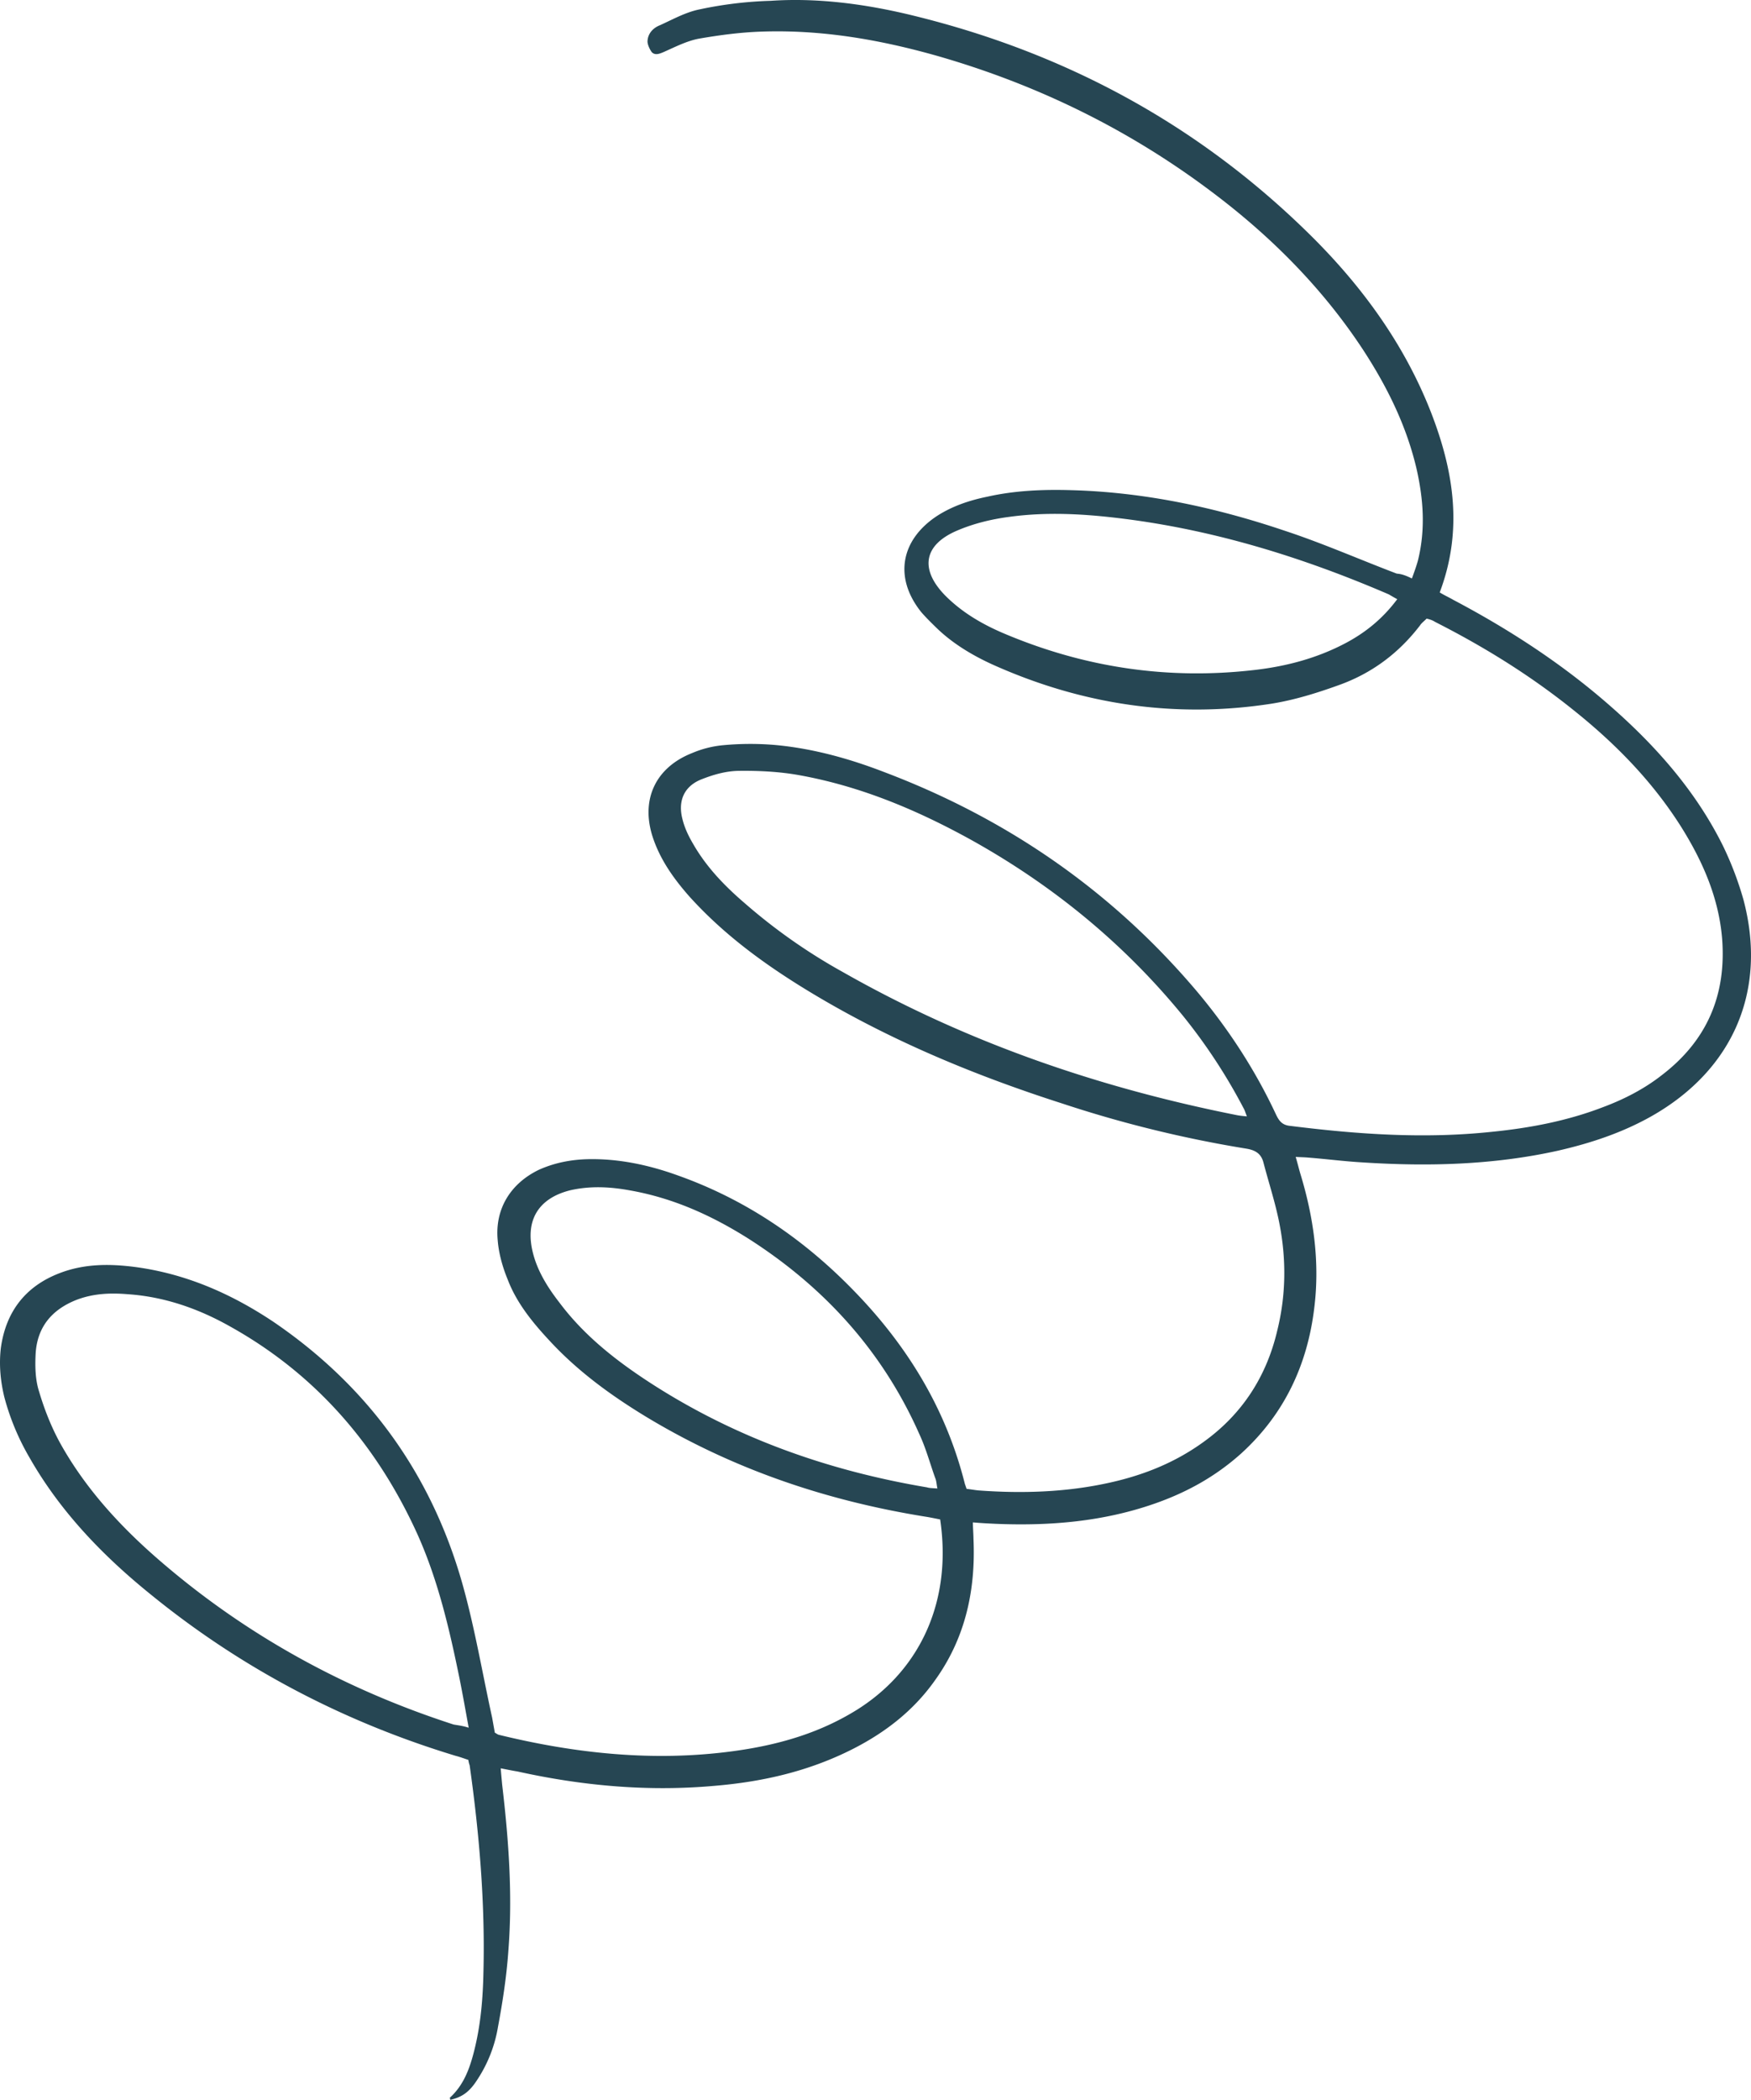
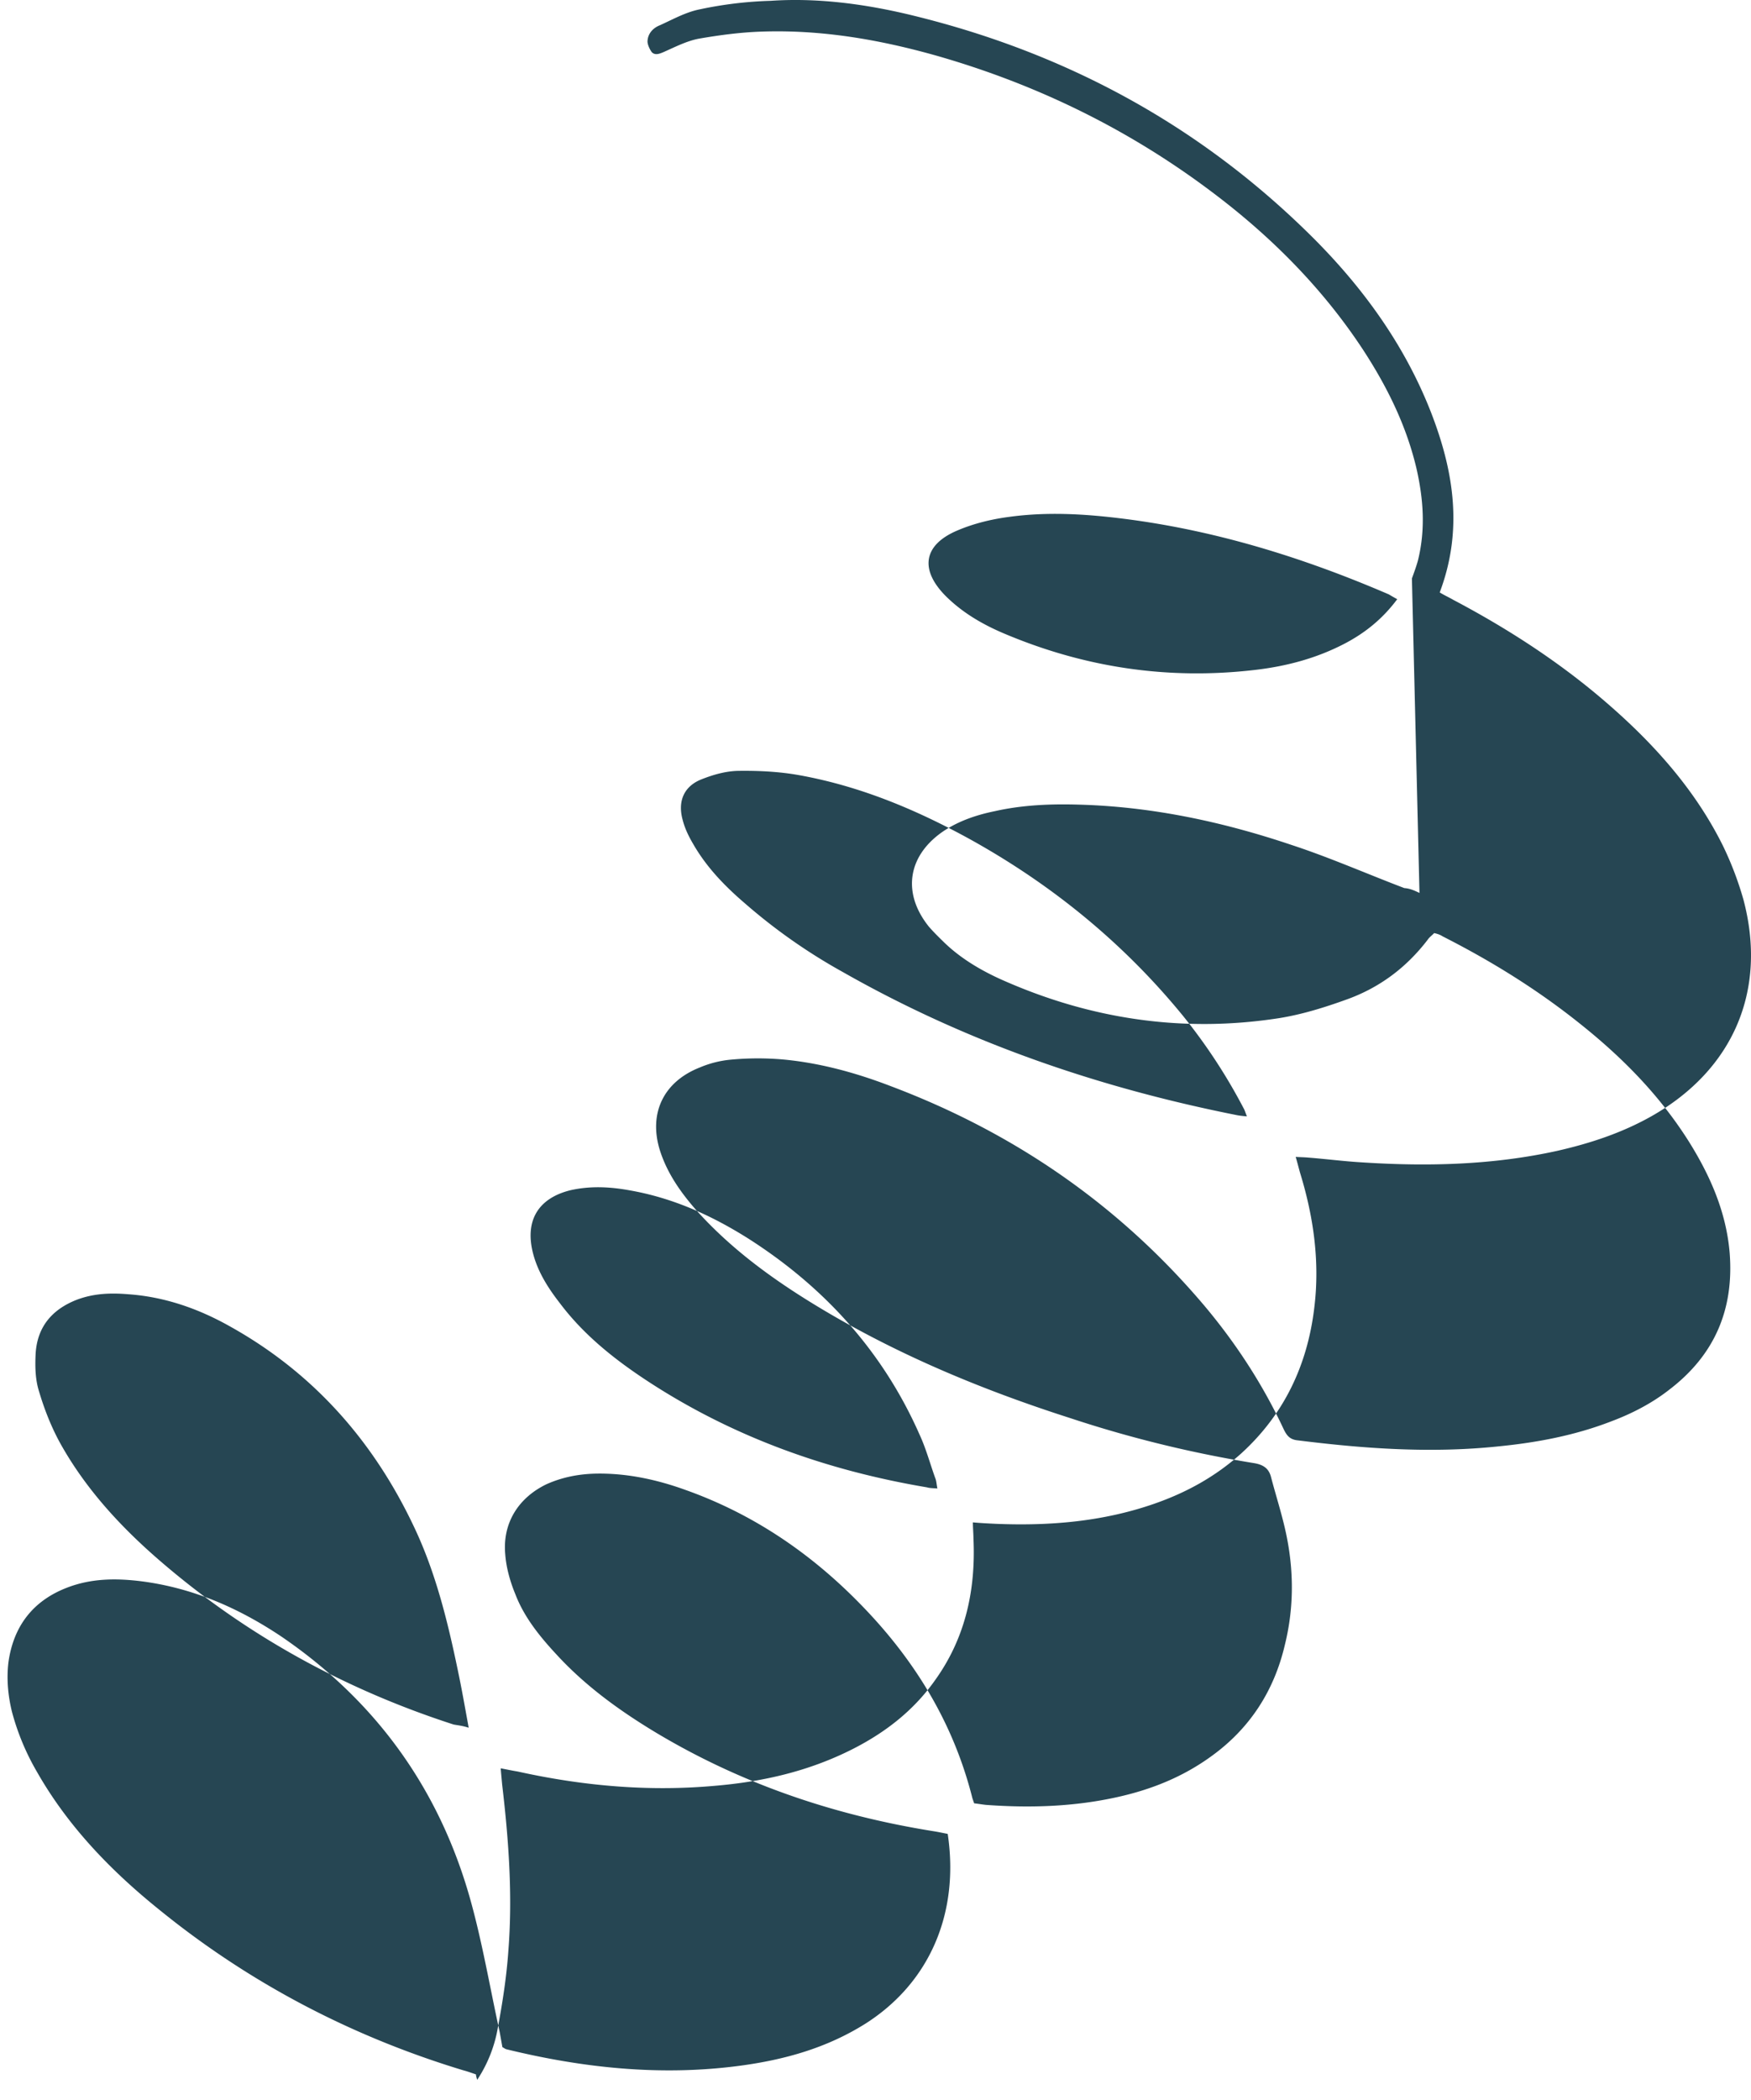
<svg xmlns="http://www.w3.org/2000/svg" width="156" height="187" viewBox="0 0 156 187">
-   <path d="M125.79 51.516c.216-.6.397-1.09.54-1.615.676-2.738.494-5.428-.136-8.189-.905-3.84-2.626-7.298-4.756-10.563-3.536-5.38-8.033-9.926-13.12-13.791-7.534-5.743-15.87-9.83-24.935-12.414C78.29 3.51 73.165 2.637 67.904 2.813c-1.903.06-3.766.307-5.629.629-1.08.2-2.118.736-3.158 1.197-.372.154-.743.308-1.045.013-.19-.26-.382-.669-.385-.968.028-.71.508-1.203 1.102-1.434 1.188-.538 2.338-1.188 3.604-1.428a34.975 34.975 0 0 1 6.262-.749c4.028-.273 8.103.239 12.07 1.163 13.852 3.273 25.987 9.746 36.15 19.833 4.533 4.508 8.252 9.624 10.602 15.617 2.042 5.248 2.889 10.511.79 16.072.415.256.827.439 1.203.658 4.921 2.596 9.624 5.643 13.85 9.332 4.111 3.578 7.706 7.611 10.154 12.518a29.296 29.296 0 0 1 1.85 4.84c2.15 8.089-.9 15.156-8.166 19.284-2.633 1.49-5.458 2.422-8.4 3.093-5.732 1.266-11.554 1.411-17.381 1.033-1.607-.093-3.177-.298-4.82-.428-.337-.033-.636-.03-1.122-.061.156.522.274 1.006.391 1.416 1.204 3.913 1.775 7.945 1.265 12.028-.61 5.093-2.685 9.494-6.526 12.98-2.29 2.048-4.848 3.463-7.747 4.47-4.573 1.589-9.308 1.982-14.126 1.78-.635-.03-1.27-.06-2.017-.126.006.524.05 1.01.054 1.458.205 4.56-.714 8.835-3.431 12.607-1.945 2.754-4.534 4.73-7.54 6.225-3.86 1.916-7.917 2.826-12.168 3.176-5.892.52-11.72-.007-17.485-1.284-.449-.07-.935-.176-1.496-.281.044.56.086.971.13 1.457.581 4.93.94 9.862.551 14.803-.16 2.283-.506 4.531-.926 6.78a12.144 12.144 0 0 1-1.847 4.698c-.697 1.092-1.363 1.55-2.405 1.786 0-.075-.04-.186-.04-.186 1.219-1.1 1.761-2.565 2.153-4.103.606-2.363.802-4.76.847-7.153.15-6.135-.372-12.262-1.229-18.348a2.383 2.383 0 0 1-.118-.485c-.337-.108-.712-.253-1.124-.36-9.965-3.02-19.056-7.773-27.123-14.332-4.297-3.464-8.115-7.42-10.86-12.248a21.688 21.688 0 0 1-2.23-5.358c-.354-1.455-.483-2.912-.314-4.372.446-3.26 2.21-5.525 5.257-6.684 2.118-.81 4.283-.837 6.526-.564 4.598.58 8.688 2.363 12.489 4.897 8.43 5.733 14.086 13.555 16.855 23.357 1.092 3.877 1.775 7.945 2.644 11.899l.24 1.343c.15.073.226.147.338.183 6.851 1.675 13.803 2.414 20.847 1.469 3.987-.535 7.745-1.59 11.19-3.764 5.668-3.62 8.356-9.787 7.3-16.88-.374-.07-.86-.177-1.31-.246-8.864-1.426-17.184-4.242-24.893-8.899-3.196-1.943-6.17-4.114-8.705-6.888-1.475-1.59-2.84-3.294-3.61-5.305-.462-1.116-.812-2.346-.902-3.541-.257-2.765 1.134-5.026 3.658-6.253 1.448-.653 2.975-.934 4.543-.953 2.686-.032 5.306.535 7.818 1.44 5.923 2.097 11.004 5.513 15.387 9.948 4.913 4.953 8.49 10.668 10.215 17.529l.155.447c.336.033.71.103 1.047.137 3.923.289 7.878.166 11.75-.703 3.015-.672 5.801-1.791 8.317-3.617 3.442-2.472 5.604-5.827 6.563-9.915.783-3.15.819-6.368.183-9.576-.358-1.828-.94-3.579-1.408-5.368-.197-.783-.686-1.114-1.508-1.253a106.527 106.527 0 0 1-16.436-4.028c-8.206-2.63-16.16-5.975-23.495-10.561-3.573-2.239-6.888-4.741-9.725-7.886-1.4-1.591-2.616-3.297-3.275-5.346-1.048-3.315.3-6.137 3.531-7.41a9.25 9.25 0 0 1 2.83-.707 26.034 26.034 0 0 1 4.516-.018c3.325.297 6.584 1.192 9.696 2.389 10.95 4.13 20.322 10.562 27.933 19.558 2.802 3.332 5.198 7.005 7.038 10.948.268.558.534.965 1.281 1.031 5.982.75 11.922 1.165 17.924.531 3.43-.34 6.782-.98 9.977-2.215 1.858-.695 3.64-1.614 5.192-2.83 4.032-3.078 5.774-7.138 5.378-12.182-.305-3.624-1.725-6.86-3.629-9.904-2.55-4.046-5.837-7.41-9.569-10.394-3.845-3.095-7.981-5.662-12.376-7.89-.225-.147-.45-.22-.75-.29-.221.226-.443.379-.59.605-1.91 2.491-4.315 4.278-7.252 5.323-1.932.697-3.94 1.32-5.952 1.643-8.607 1.339-16.909.093-24.865-3.476-1.84-.838-3.606-1.901-5.042-3.305-.453-.444-.907-.887-1.323-1.368-2.464-3.074-1.832-6.448 1.427-8.581 1.37-.877 2.895-1.382 4.46-1.7 2.456-.553 4.993-.659 7.57-.578 6.46.184 12.747 1.529 18.856 3.587 3.41 1.118 6.713 2.574 10.05 3.842.486.032.899.214 1.35.433zM41.757 153.86c-.28-1.536-.518-2.885-.795-4.271-.908-4.457-1.928-8.875-3.799-13.02-3.626-7.954-9.092-14.232-16.69-18.457-2.807-1.58-5.83-2.633-9.067-2.856-1.563-.131-3.087-.075-4.604.507-2.146.852-3.466 2.37-3.624 4.737-.06 1.127-.046 2.329.301 3.413.465 1.571 1.079 3.14 1.877 4.596 2.28 4.102 5.443 7.518 8.974 10.554 7.7 6.626 16.457 11.4 26.085 14.513.373.07.782.103 1.342.284zm69.333-54.443c-.155-.376-.195-.564-.31-.751a49.79 49.79 0 0 0-5.382-8.198c-5.25-6.427-11.572-11.595-18.78-15.62-4.867-2.696-9.915-4.823-15.4-5.813-1.765-.319-3.603-.41-5.402-.387-1.124.013-2.244.329-3.326.757-1.567.623-2.113 1.95-1.682 3.567.197.79.543 1.503.964 2.215 1.186 2.06 2.818 3.74 4.598 5.264a50.503 50.503 0 0 0 8.732 6.12c10.982 6.244 22.763 10.29 35.124 12.743.188.035.451.07.864.103zm-27.576 33.139c-.079-.377-.082-.68-.197-.943-.461-1.28-.812-2.6-1.384-3.84-3.285-7.448-8.52-13.17-15.263-17.473-3.297-2.078-6.735-3.624-10.572-4.295-1.75-.319-3.5-.41-5.279-.01-2.891.716-4.094 2.734-3.316 5.674.428 1.621 1.338 3.048 2.357 4.358 2.19 2.923 5.043 5.157 8.077 7.125 7.568 4.898 15.855 7.822 24.647 9.302.224.073.52.07.93.102zm40.97-79.196c-.341-.18-.569-.323-.758-.43-7.532-3.246-15.354-5.683-23.536-6.723-3.43-.436-6.859-.652-10.316-.172-1.542.202-3.118.587-4.54 1.19-3.072 1.281-3.42 3.484-1.095 5.838 1.487 1.485 3.268 2.527 5.199 3.347 7.152 3.03 14.582 4.152 22.325 3.255 2.857-.326 5.596-1.055 8.14-2.404 1.757-.936 3.285-2.164 4.58-3.901z" fill="#264653" fill-rule="nonzero" />
+   <path d="M125.79 51.516c.216-.6.397-1.09.54-1.615.676-2.738.494-5.428-.136-8.189-.905-3.84-2.626-7.298-4.756-10.563-3.536-5.38-8.033-9.926-13.12-13.791-7.534-5.743-15.87-9.83-24.935-12.414C78.29 3.51 73.165 2.637 67.904 2.813c-1.903.06-3.766.307-5.629.629-1.08.2-2.118.736-3.158 1.197-.372.154-.743.308-1.045.013-.19-.26-.382-.669-.385-.968.028-.71.508-1.203 1.102-1.434 1.188-.538 2.338-1.188 3.604-1.428a34.975 34.975 0 0 1 6.262-.749c4.028-.273 8.103.239 12.07 1.163 13.852 3.273 25.987 9.746 36.15 19.833 4.533 4.508 8.252 9.624 10.602 15.617 2.042 5.248 2.889 10.511.79 16.072.415.256.827.439 1.203.658 4.921 2.596 9.624 5.643 13.85 9.332 4.111 3.578 7.706 7.611 10.154 12.518a29.296 29.296 0 0 1 1.85 4.84c2.15 8.089-.9 15.156-8.166 19.284-2.633 1.49-5.458 2.422-8.4 3.093-5.732 1.266-11.554 1.411-17.381 1.033-1.607-.093-3.177-.298-4.82-.428-.337-.033-.636-.03-1.122-.061.156.522.274 1.006.391 1.416 1.204 3.913 1.775 7.945 1.265 12.028-.61 5.093-2.685 9.494-6.526 12.98-2.29 2.048-4.848 3.463-7.747 4.47-4.573 1.589-9.308 1.982-14.126 1.78-.635-.03-1.27-.06-2.017-.126.006.524.05 1.01.054 1.458.205 4.56-.714 8.835-3.431 12.607-1.945 2.754-4.534 4.73-7.54 6.225-3.86 1.916-7.917 2.826-12.168 3.176-5.892.52-11.72-.007-17.485-1.284-.449-.07-.935-.176-1.496-.281.044.56.086.971.13 1.457.581 4.93.94 9.862.551 14.803-.16 2.283-.506 4.531-.926 6.78a12.144 12.144 0 0 1-1.847 4.698a2.383 2.383 0 0 1-.118-.485c-.337-.108-.712-.253-1.124-.36-9.965-3.02-19.056-7.773-27.123-14.332-4.297-3.464-8.115-7.42-10.86-12.248a21.688 21.688 0 0 1-2.23-5.358c-.354-1.455-.483-2.912-.314-4.372.446-3.26 2.21-5.525 5.257-6.684 2.118-.81 4.283-.837 6.526-.564 4.598.58 8.688 2.363 12.489 4.897 8.43 5.733 14.086 13.555 16.855 23.357 1.092 3.877 1.775 7.945 2.644 11.899l.24 1.343c.15.073.226.147.338.183 6.851 1.675 13.803 2.414 20.847 1.469 3.987-.535 7.745-1.59 11.19-3.764 5.668-3.62 8.356-9.787 7.3-16.88-.374-.07-.86-.177-1.31-.246-8.864-1.426-17.184-4.242-24.893-8.899-3.196-1.943-6.17-4.114-8.705-6.888-1.475-1.59-2.84-3.294-3.61-5.305-.462-1.116-.812-2.346-.902-3.541-.257-2.765 1.134-5.026 3.658-6.253 1.448-.653 2.975-.934 4.543-.953 2.686-.032 5.306.535 7.818 1.44 5.923 2.097 11.004 5.513 15.387 9.948 4.913 4.953 8.49 10.668 10.215 17.529l.155.447c.336.033.71.103 1.047.137 3.923.289 7.878.166 11.75-.703 3.015-.672 5.801-1.791 8.317-3.617 3.442-2.472 5.604-5.827 6.563-9.915.783-3.15.819-6.368.183-9.576-.358-1.828-.94-3.579-1.408-5.368-.197-.783-.686-1.114-1.508-1.253a106.527 106.527 0 0 1-16.436-4.028c-8.206-2.63-16.16-5.975-23.495-10.561-3.573-2.239-6.888-4.741-9.725-7.886-1.4-1.591-2.616-3.297-3.275-5.346-1.048-3.315.3-6.137 3.531-7.41a9.25 9.25 0 0 1 2.83-.707 26.034 26.034 0 0 1 4.516-.018c3.325.297 6.584 1.192 9.696 2.389 10.95 4.13 20.322 10.562 27.933 19.558 2.802 3.332 5.198 7.005 7.038 10.948.268.558.534.965 1.281 1.031 5.982.75 11.922 1.165 17.924.531 3.43-.34 6.782-.98 9.977-2.215 1.858-.695 3.64-1.614 5.192-2.83 4.032-3.078 5.774-7.138 5.378-12.182-.305-3.624-1.725-6.86-3.629-9.904-2.55-4.046-5.837-7.41-9.569-10.394-3.845-3.095-7.981-5.662-12.376-7.89-.225-.147-.45-.22-.75-.29-.221.226-.443.379-.59.605-1.91 2.491-4.315 4.278-7.252 5.323-1.932.697-3.94 1.32-5.952 1.643-8.607 1.339-16.909.093-24.865-3.476-1.84-.838-3.606-1.901-5.042-3.305-.453-.444-.907-.887-1.323-1.368-2.464-3.074-1.832-6.448 1.427-8.581 1.37-.877 2.895-1.382 4.46-1.7 2.456-.553 4.993-.659 7.57-.578 6.46.184 12.747 1.529 18.856 3.587 3.41 1.118 6.713 2.574 10.05 3.842.486.032.899.214 1.35.433zM41.757 153.86c-.28-1.536-.518-2.885-.795-4.271-.908-4.457-1.928-8.875-3.799-13.02-3.626-7.954-9.092-14.232-16.69-18.457-2.807-1.58-5.83-2.633-9.067-2.856-1.563-.131-3.087-.075-4.604.507-2.146.852-3.466 2.37-3.624 4.737-.06 1.127-.046 2.329.301 3.413.465 1.571 1.079 3.14 1.877 4.596 2.28 4.102 5.443 7.518 8.974 10.554 7.7 6.626 16.457 11.4 26.085 14.513.373.07.782.103 1.342.284zm69.333-54.443c-.155-.376-.195-.564-.31-.751a49.79 49.79 0 0 0-5.382-8.198c-5.25-6.427-11.572-11.595-18.78-15.62-4.867-2.696-9.915-4.823-15.4-5.813-1.765-.319-3.603-.41-5.402-.387-1.124.013-2.244.329-3.326.757-1.567.623-2.113 1.95-1.682 3.567.197.79.543 1.503.964 2.215 1.186 2.06 2.818 3.74 4.598 5.264a50.503 50.503 0 0 0 8.732 6.12c10.982 6.244 22.763 10.29 35.124 12.743.188.035.451.07.864.103zm-27.576 33.139c-.079-.377-.082-.68-.197-.943-.461-1.28-.812-2.6-1.384-3.84-3.285-7.448-8.52-13.17-15.263-17.473-3.297-2.078-6.735-3.624-10.572-4.295-1.75-.319-3.5-.41-5.279-.01-2.891.716-4.094 2.734-3.316 5.674.428 1.621 1.338 3.048 2.357 4.358 2.19 2.923 5.043 5.157 8.077 7.125 7.568 4.898 15.855 7.822 24.647 9.302.224.073.52.07.93.102zm40.97-79.196c-.341-.18-.569-.323-.758-.43-7.532-3.246-15.354-5.683-23.536-6.723-3.43-.436-6.859-.652-10.316-.172-1.542.202-3.118.587-4.54 1.19-3.072 1.281-3.42 3.484-1.095 5.838 1.487 1.485 3.268 2.527 5.199 3.347 7.152 3.03 14.582 4.152 22.325 3.255 2.857-.326 5.596-1.055 8.14-2.404 1.757-.936 3.285-2.164 4.58-3.901z" fill="#264653" fill-rule="nonzero" />
</svg>